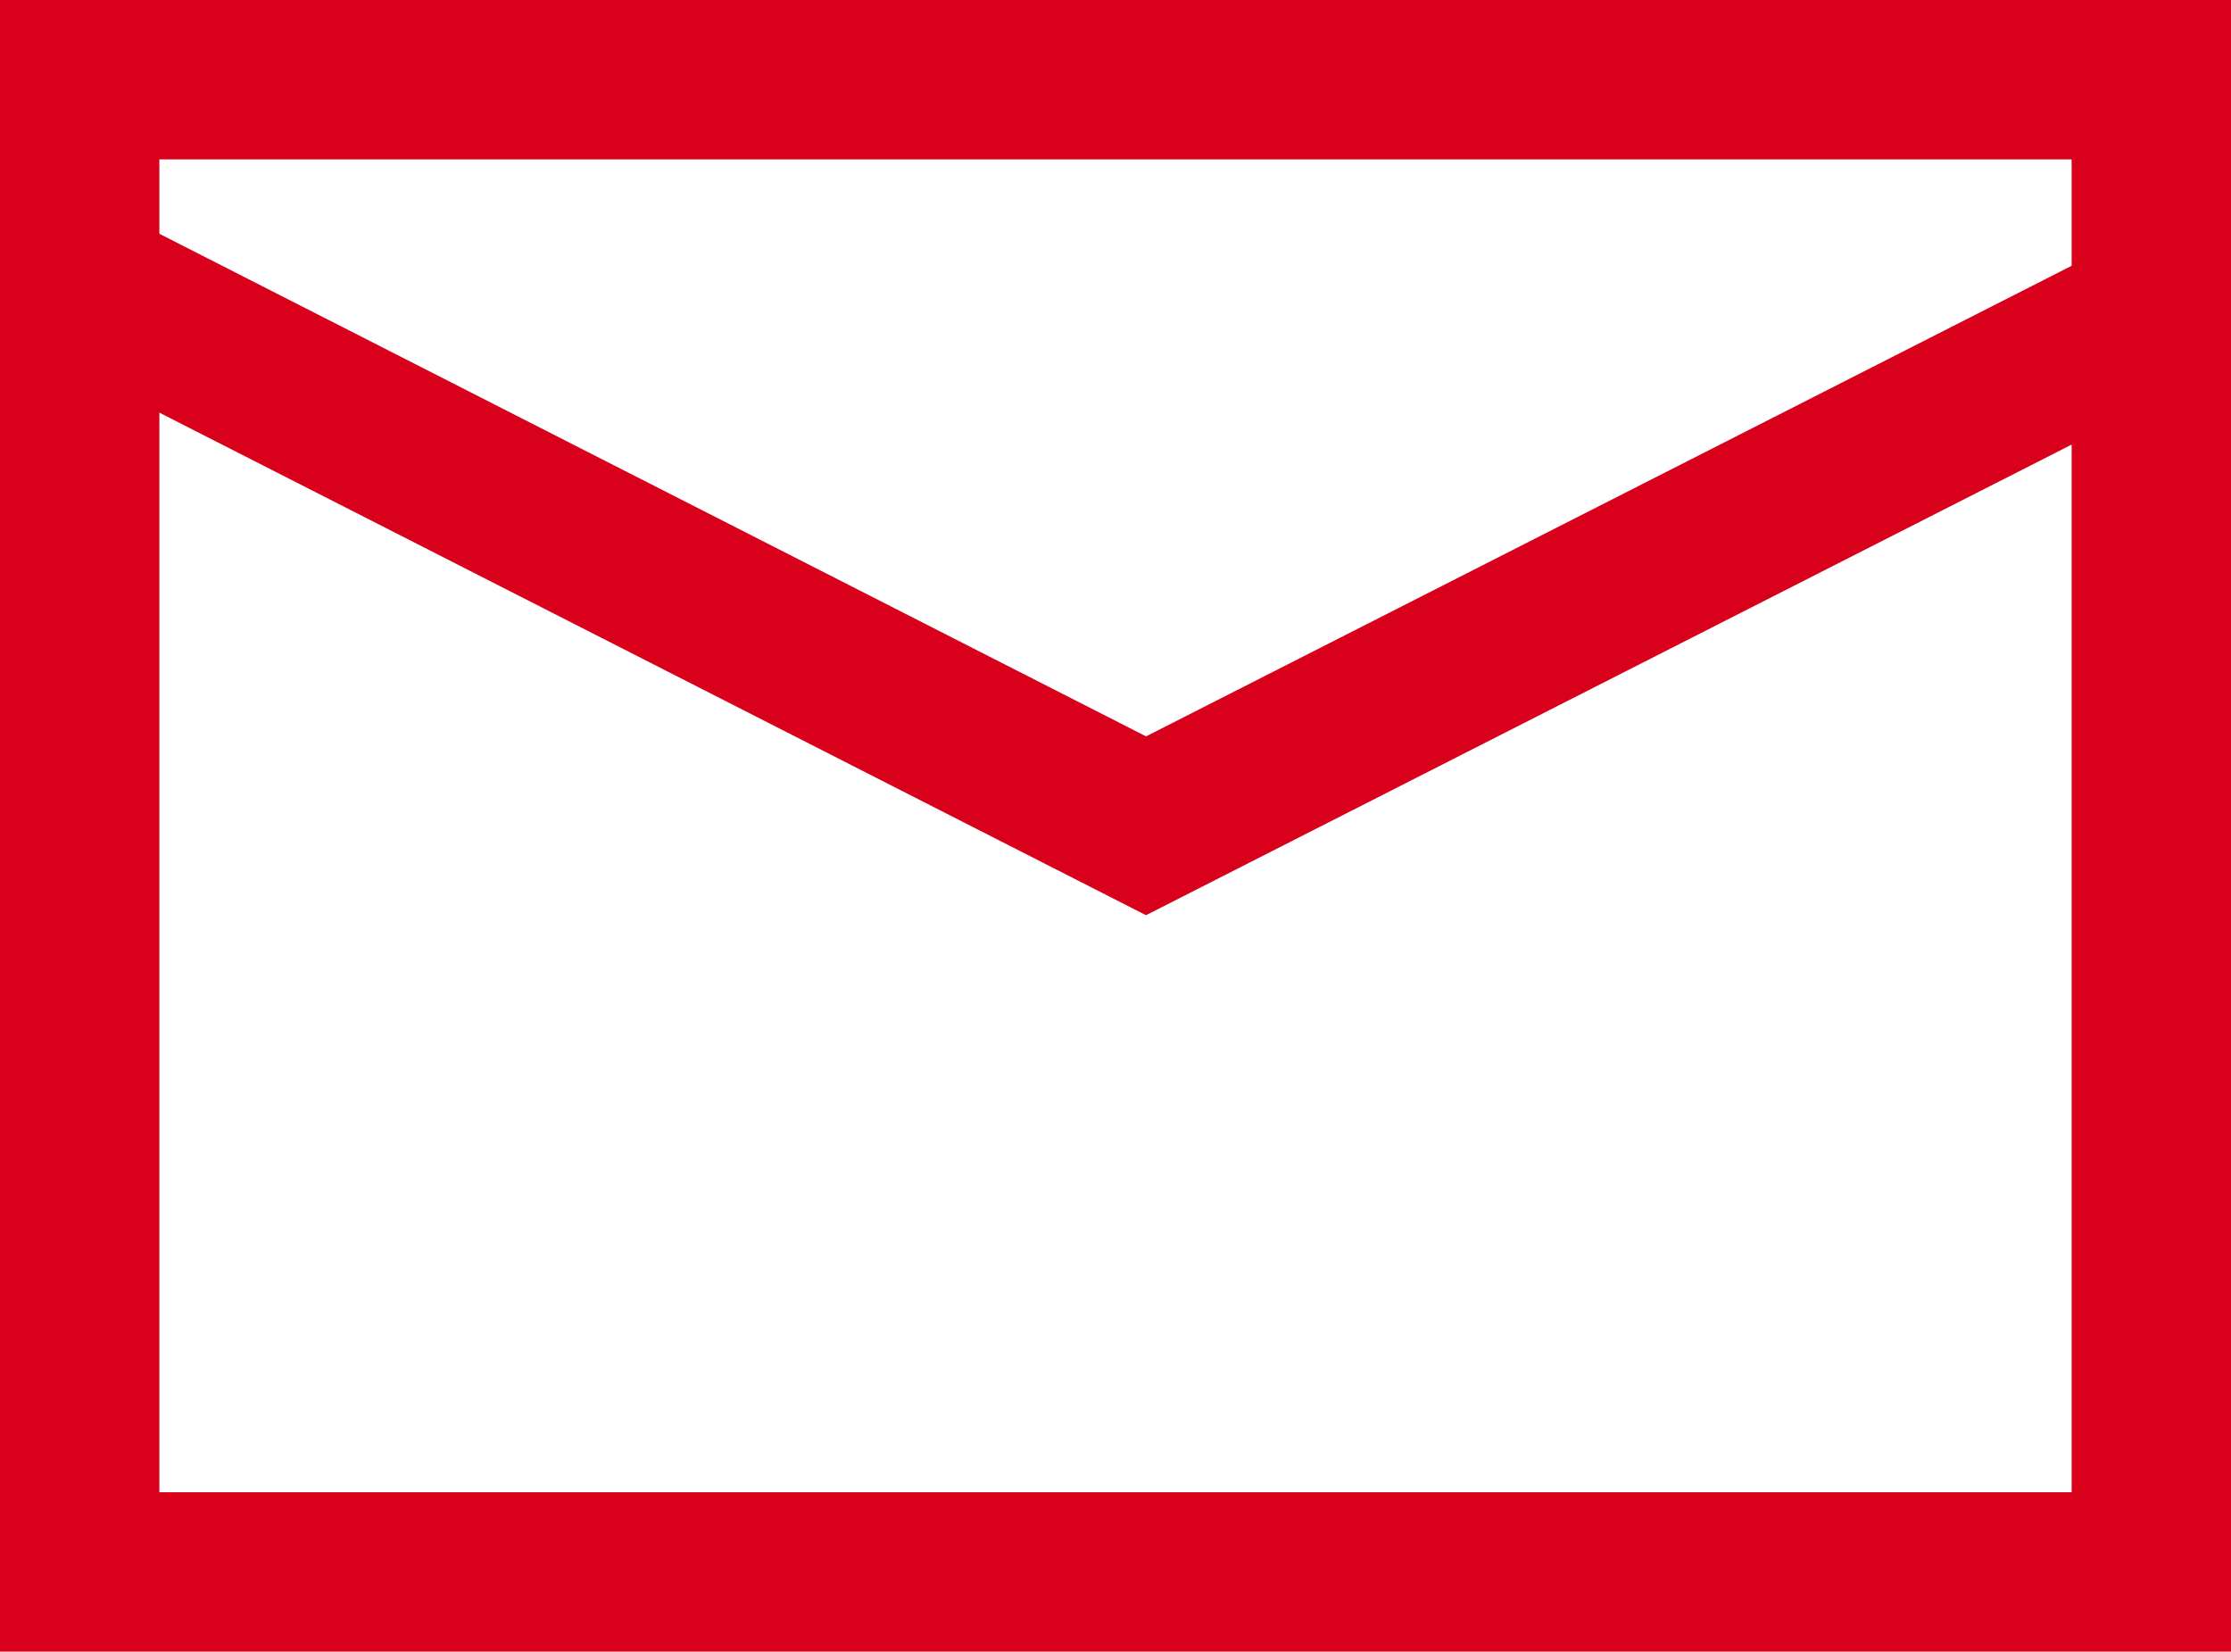
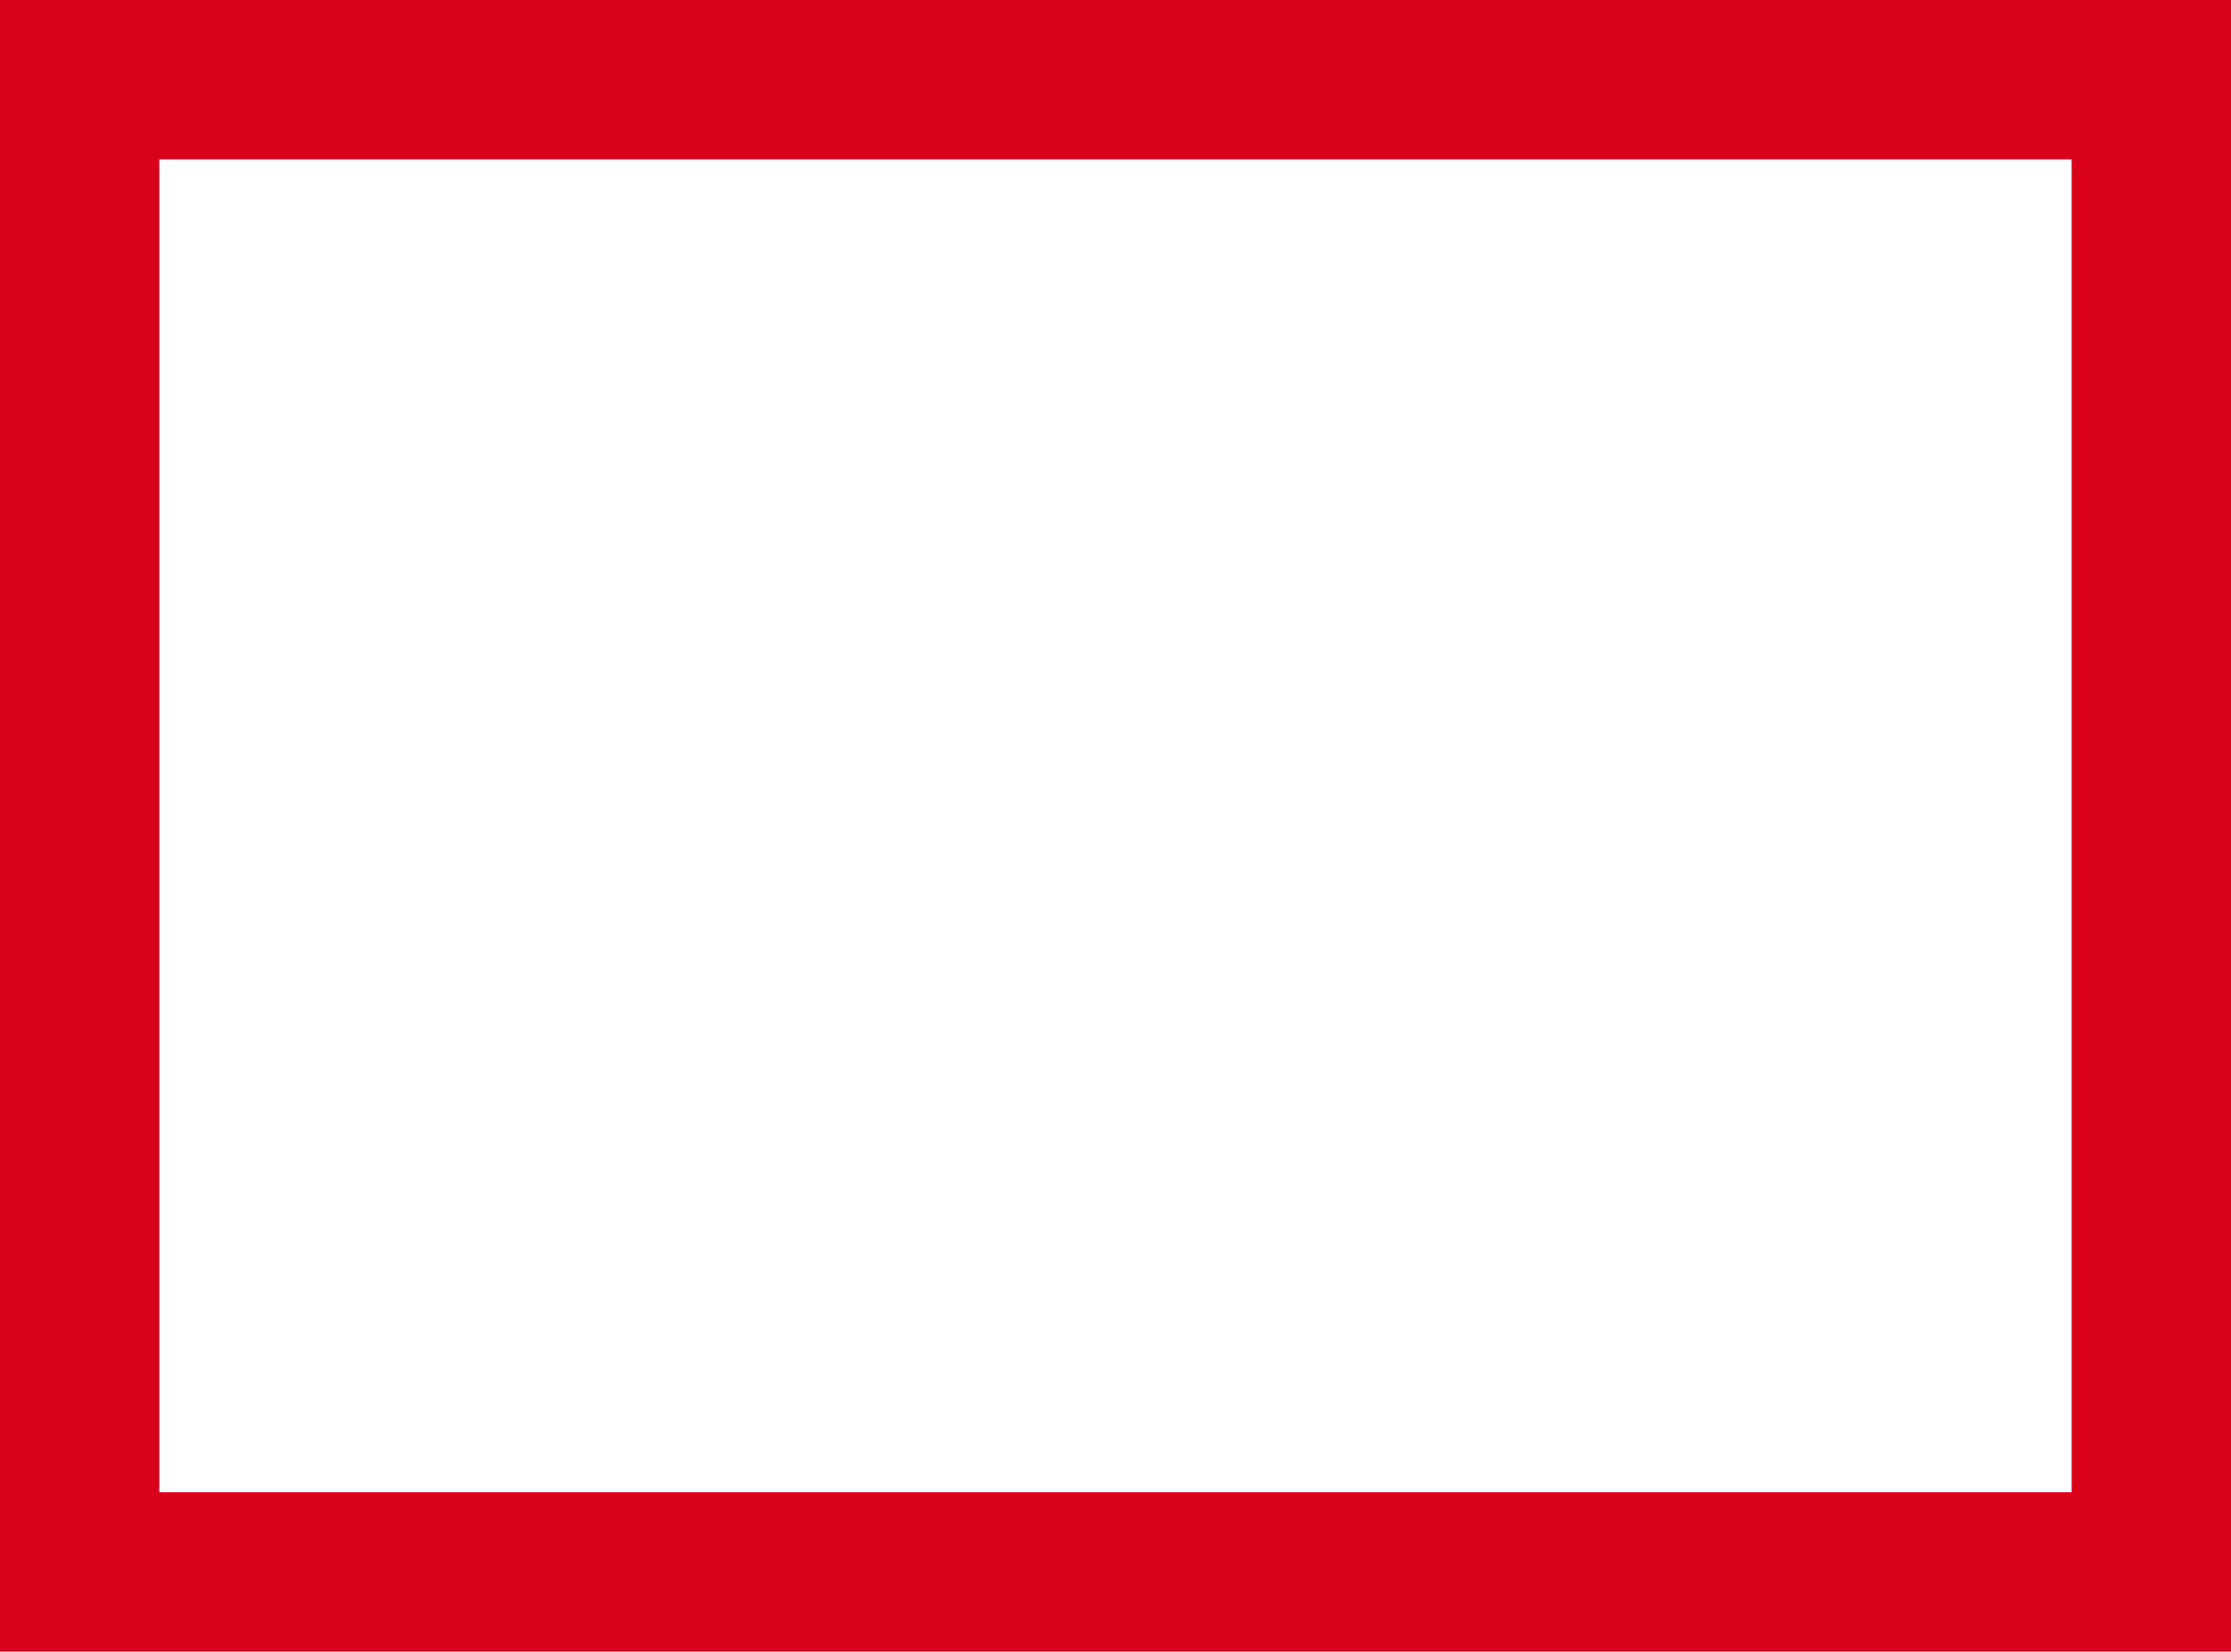
<svg xmlns="http://www.w3.org/2000/svg" width="34.998" height="25.907" viewBox="0 0 34.998 25.907">
  <g id="email" transform="translate(-0.352 -12.75)">
    <rect id="Rectangle_17502" data-name="Rectangle 17502" width="32.498" height="23.407" transform="translate(1.602 14)" fill="none" stroke="#d9001b" stroke-miterlimit="10" stroke-width="2.5" />
-     <path id="Path_29098" data-name="Path 29098" d="M18.2,25.353,1.8,17l16.4,8.353L34.631,17" transform="translate(0.13 0.35)" fill="none" stroke="#d9001b" stroke-miterlimit="10" stroke-width="2.5" />
  </g>
</svg>